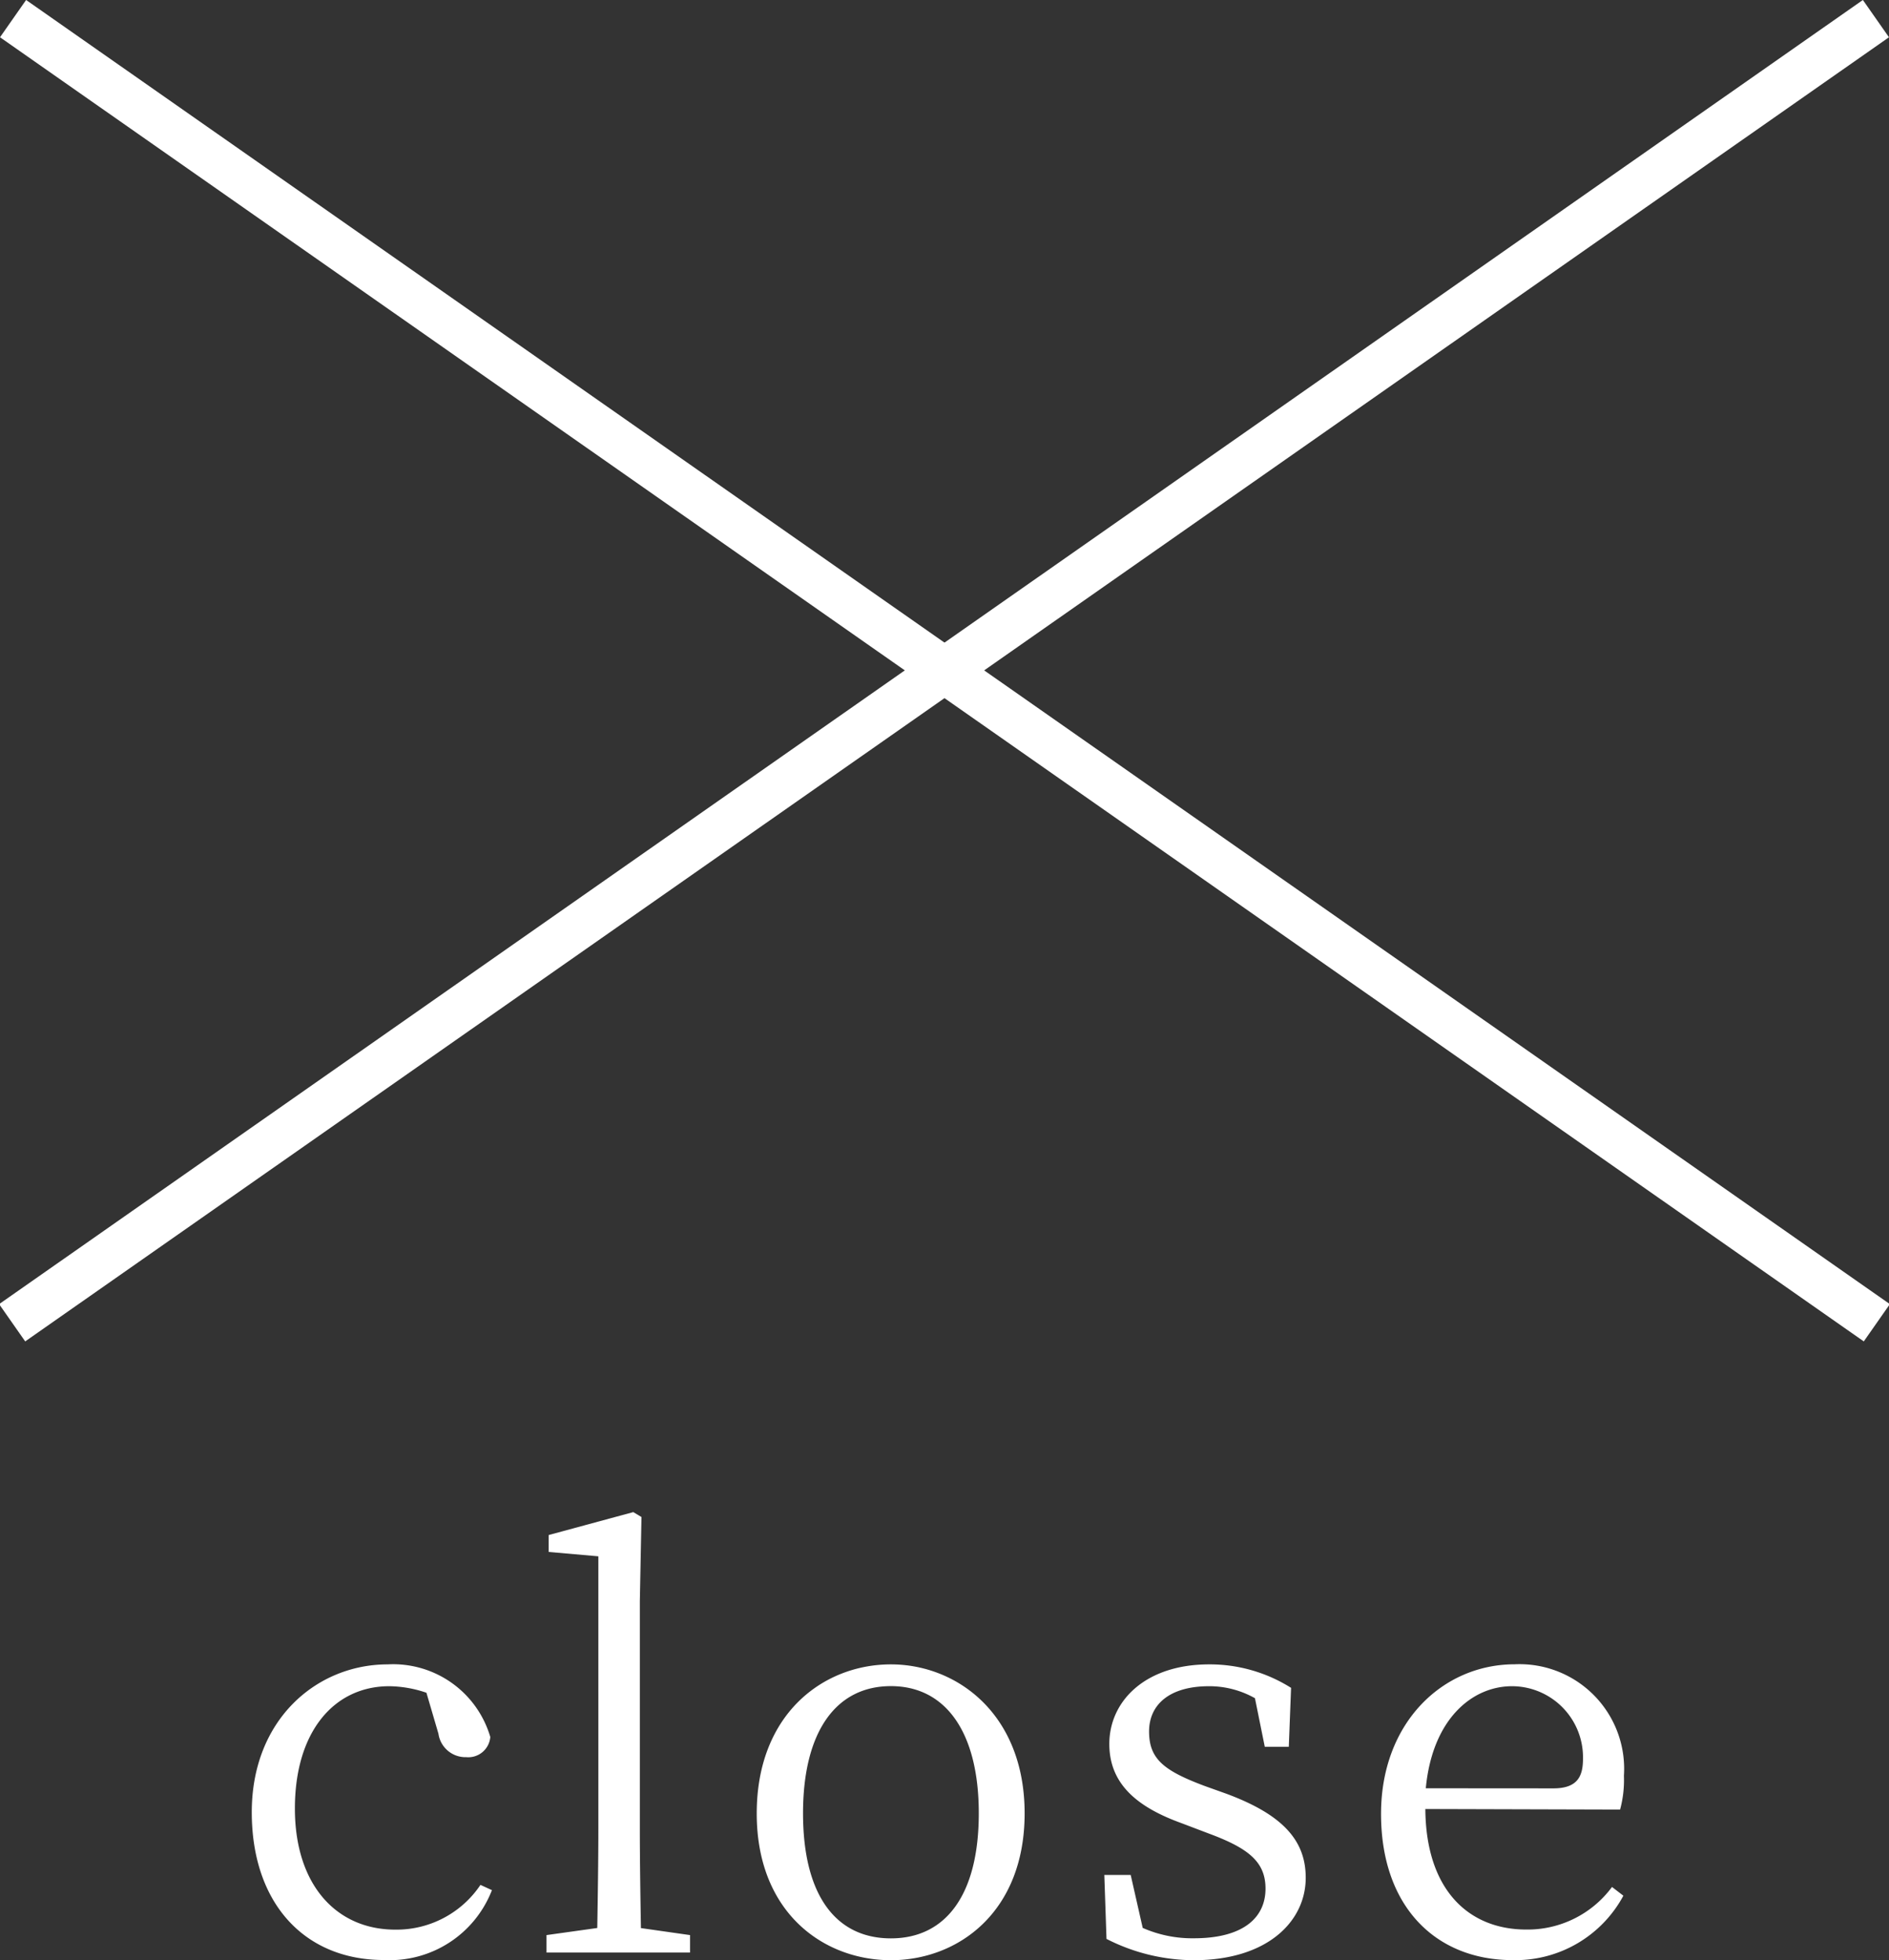
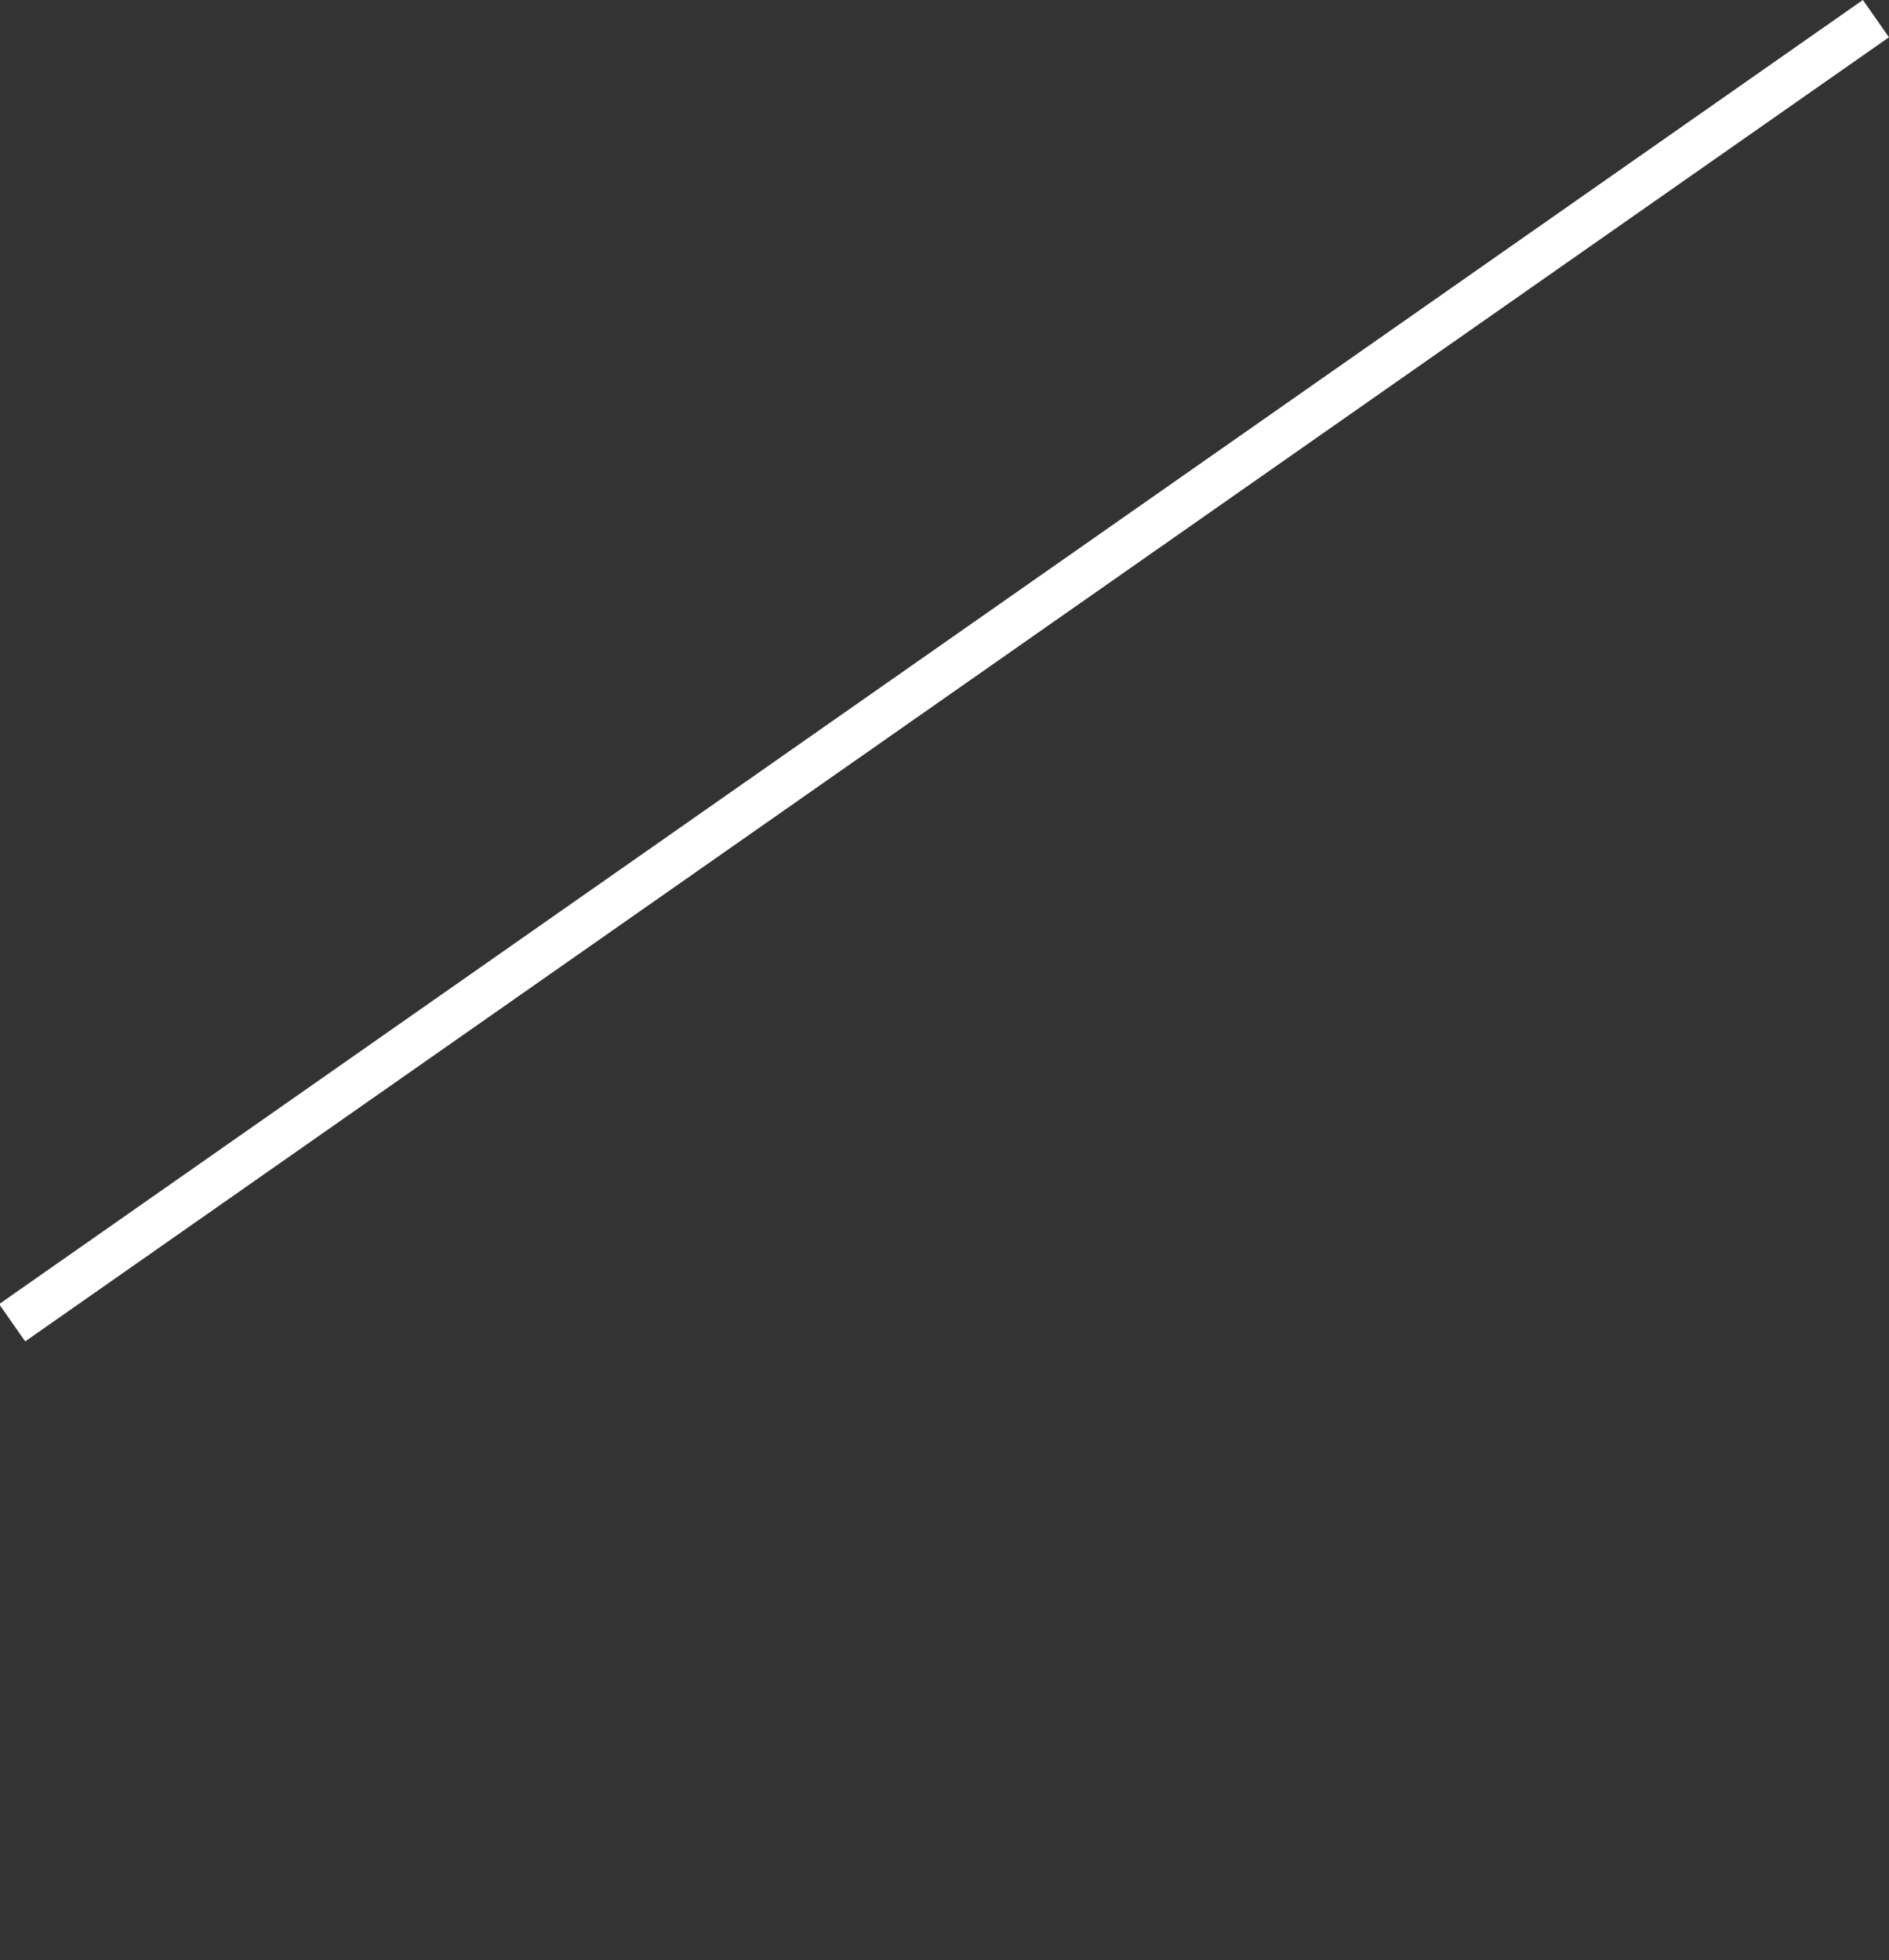
<svg xmlns="http://www.w3.org/2000/svg" width="83.063" height="86.195" viewBox="0 0 83.063 86.195">
  <rect x="0" y="0" width="83.063" height="86.195" fill="#333333" stroke="none" />
  <g id="close" transform="translate(-920.105 -875.141)">
-     <path id="パス_12801" data-name="パス 12801" d="M11.232-2.976A4.445,4.445,0,0,1,7.488-1.008c-2.592,0-4.416-1.968-4.416-5.328,0-3.384,1.728-5.376,4.152-5.376a5.206,5.206,0,0,1,1.632.288l.528,1.8a1.2,1.2,0,0,0,1.224,1.032.97.97,0,0,0,1.056-.888,4.451,4.451,0,0,0-4.512-3.192c-3.12,0-5.976,2.424-5.976,6.5,0,3.984,2.3,6.5,5.808,6.5a4.818,4.818,0,0,0,4.752-3.072Zm7.056,1.9c-.024-1.416-.048-2.976-.048-4.392v-9.984l.072-3.7-.36-.216-3.72,1.008v.744l2.184.192V-5.472c0,1.416-.024,2.976-.048,4.392l-2.232.312V0h6.312V-.768ZM29.28.336c2.952,0,5.88-2.112,5.88-6.456,0-4.368-2.976-6.552-5.88-6.552-2.976,0-5.9,2.184-5.9,6.552C23.376-1.776,26.3.336,29.28.336Zm0-.96c-2.424,0-3.864-1.9-3.864-5.5,0-3.576,1.44-5.592,3.864-5.592,2.4,0,3.864,2.016,3.864,5.592C33.144-2.52,31.68-.624,29.28-.624Zm13.8-6.7C41.3-7.992,40.632-8.5,40.632-9.72c0-1.176.888-1.992,2.64-1.992a4.083,4.083,0,0,1,2.016.528l.432,2.136h1.056l.1-2.592a6.7,6.7,0,0,0-3.6-1.032c-2.832,0-4.392,1.632-4.392,3.5,0,1.776,1.248,2.784,3.168,3.48l1.2.456c1.752.648,2.5,1.248,2.5,2.424,0,1.3-1.008,2.184-3.144,2.184a5.4,5.4,0,0,1-2.256-.456l-.528-2.328H38.664L38.76-.6A8.479,8.479,0,0,0,42.6.336c3.264,0,4.92-1.728,4.92-3.624,0-1.608-.96-2.76-3.5-3.7Zm9.72.1c.288-3.048,2.04-4.488,3.792-4.488a3.128,3.128,0,0,1,3.12,3.192c0,.768-.24,1.3-1.3,1.3Zm8.544.936a4.972,4.972,0,0,0,.168-1.488,4.6,4.6,0,0,0-4.8-4.9c-3.168,0-5.88,2.568-5.88,6.576,0,4.1,2.424,6.432,5.784,6.432A5.385,5.385,0,0,0,61.488-2.5l-.5-.384a4.614,4.614,0,0,1-3.768,1.872c-2.544,0-4.416-1.752-4.44-5.3Z" transform="translate(930 961)" fill="#fff" />
    <g id="_" data-name="×" transform="translate(916.855 -416.719) rotate(45)">
-       <line id="線_2" data-name="線 2" x2="100" transform="matrix(0.985, -0.174, 0.174, 0.985, 916.766, 911.358)" fill="none" stroke="#fff" stroke-width="2" />
      <line id="線_3" data-name="線 3" x2="100" transform="matrix(-0.174, 0.985, -0.985, -0.174, 974.688, 853.436)" fill="none" stroke="#fff" stroke-width="2" />
    </g>
  </g>
</svg>